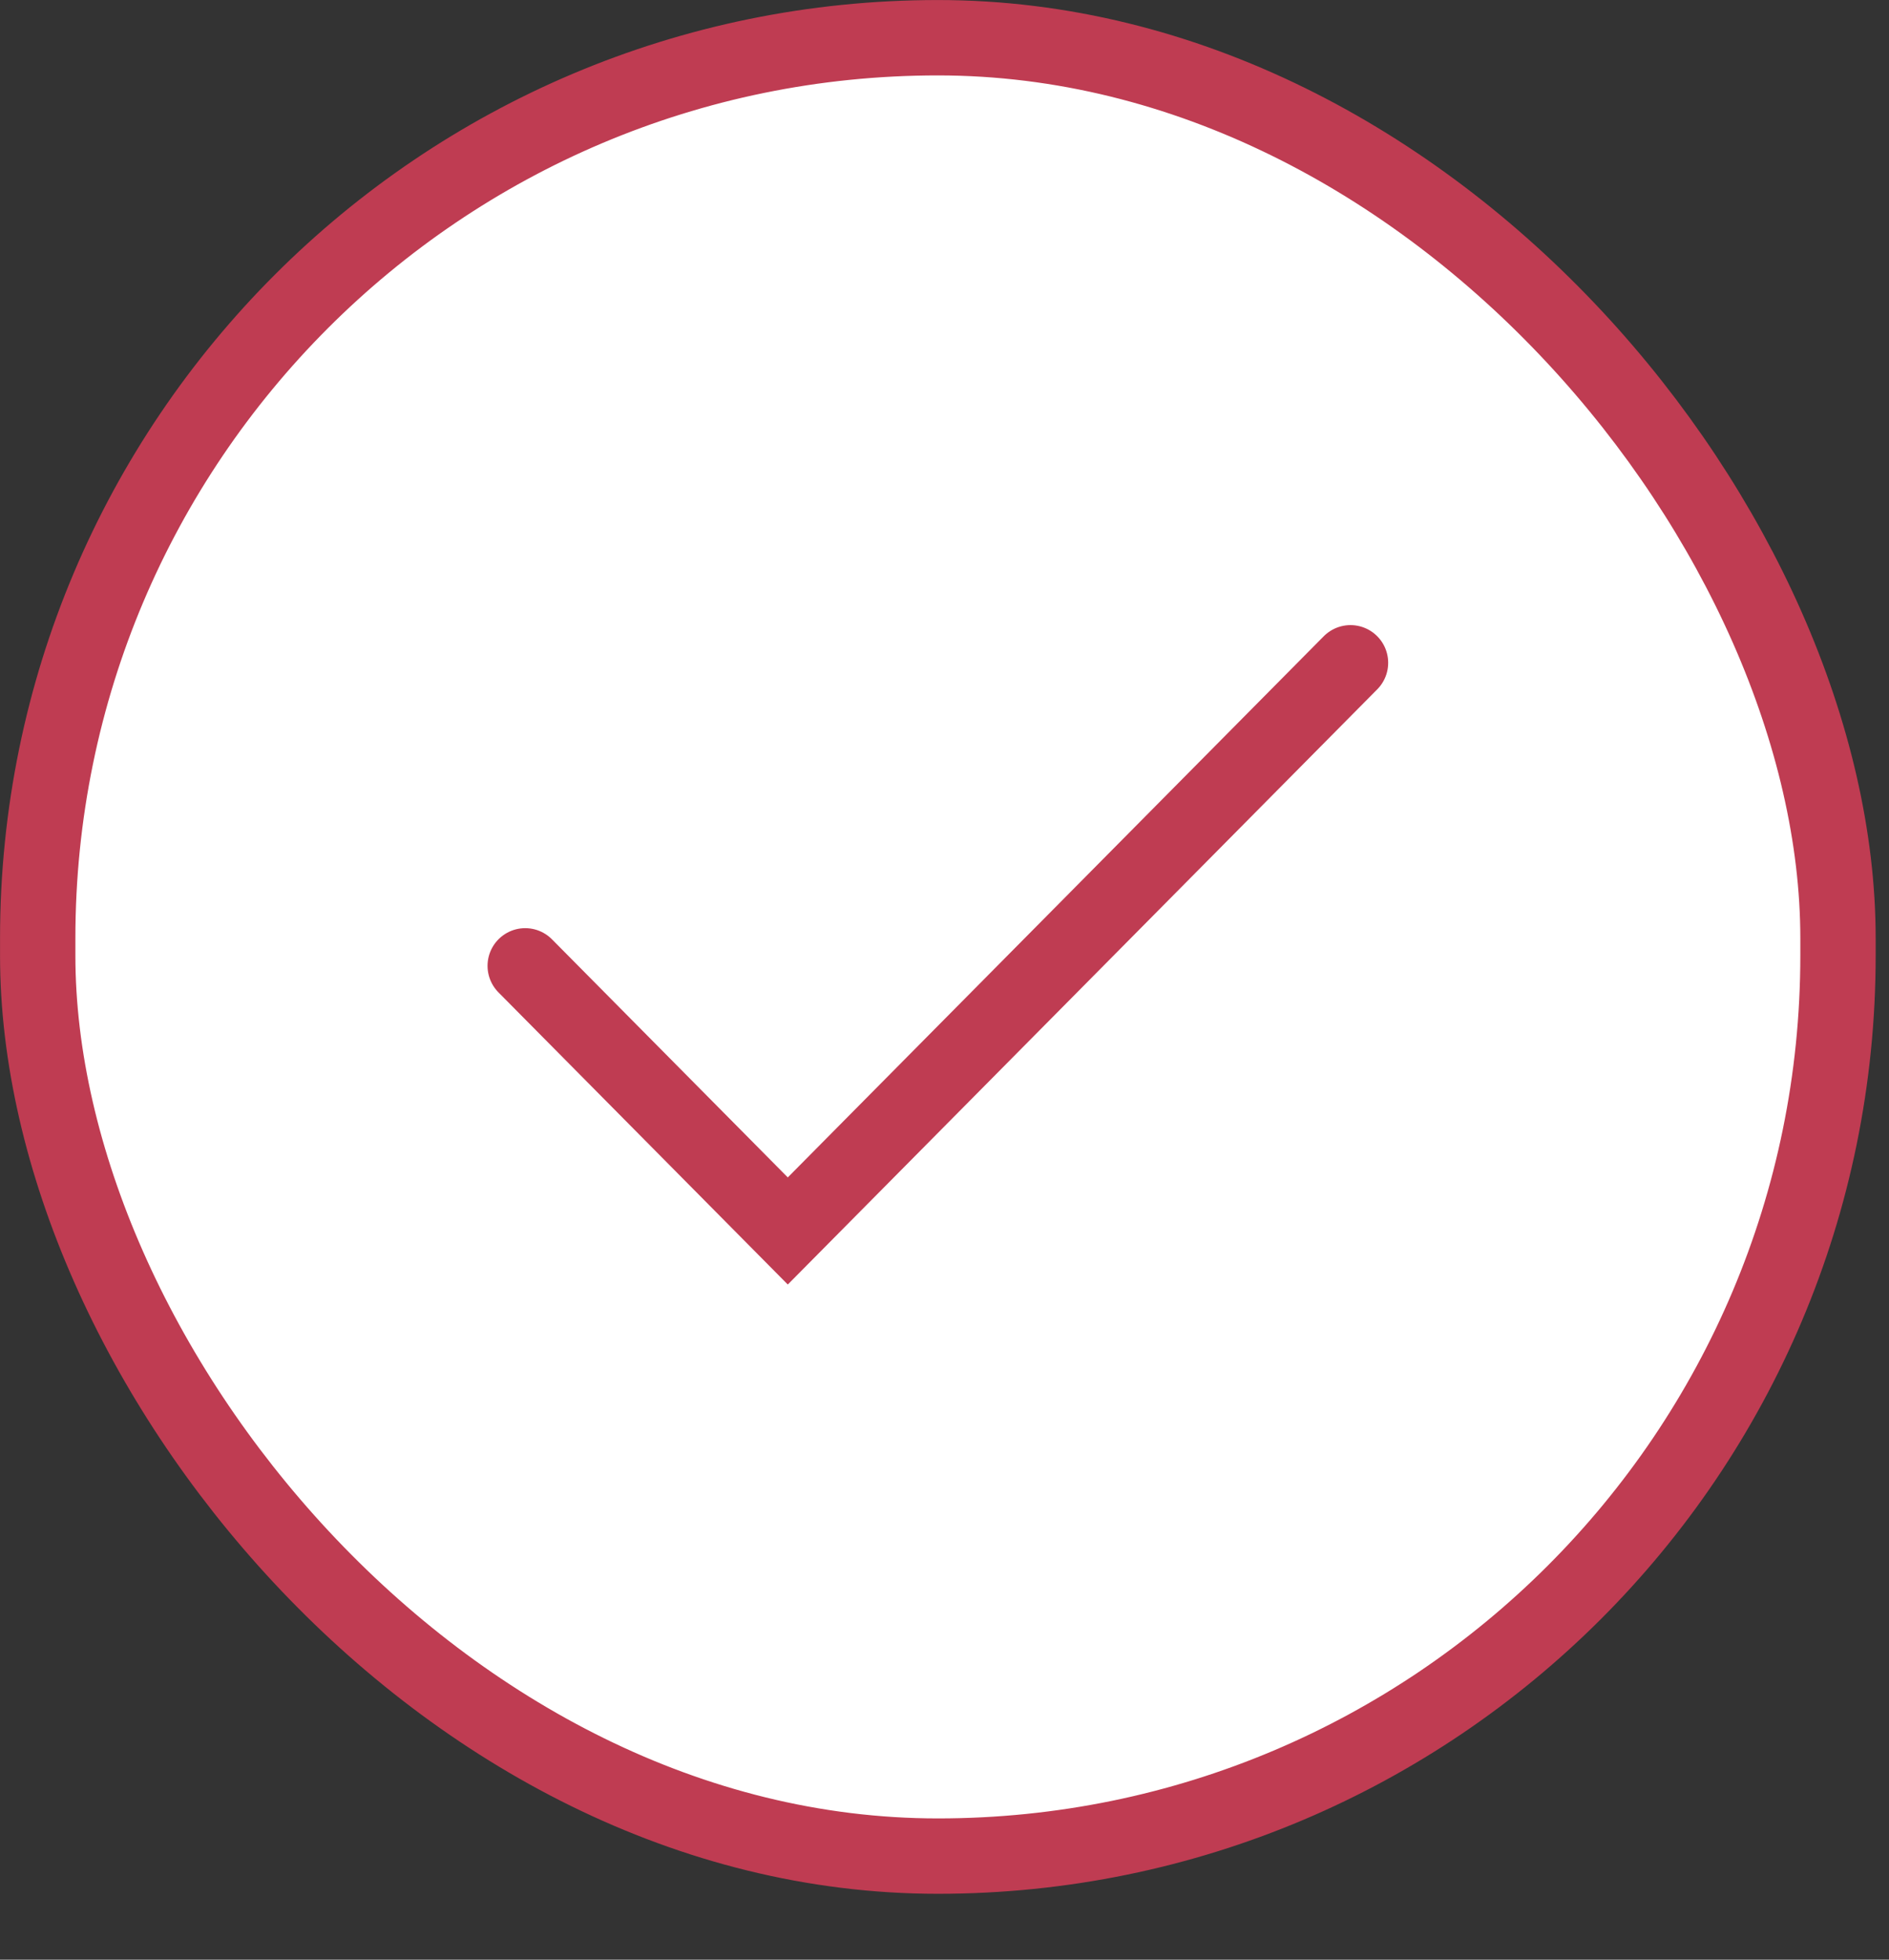
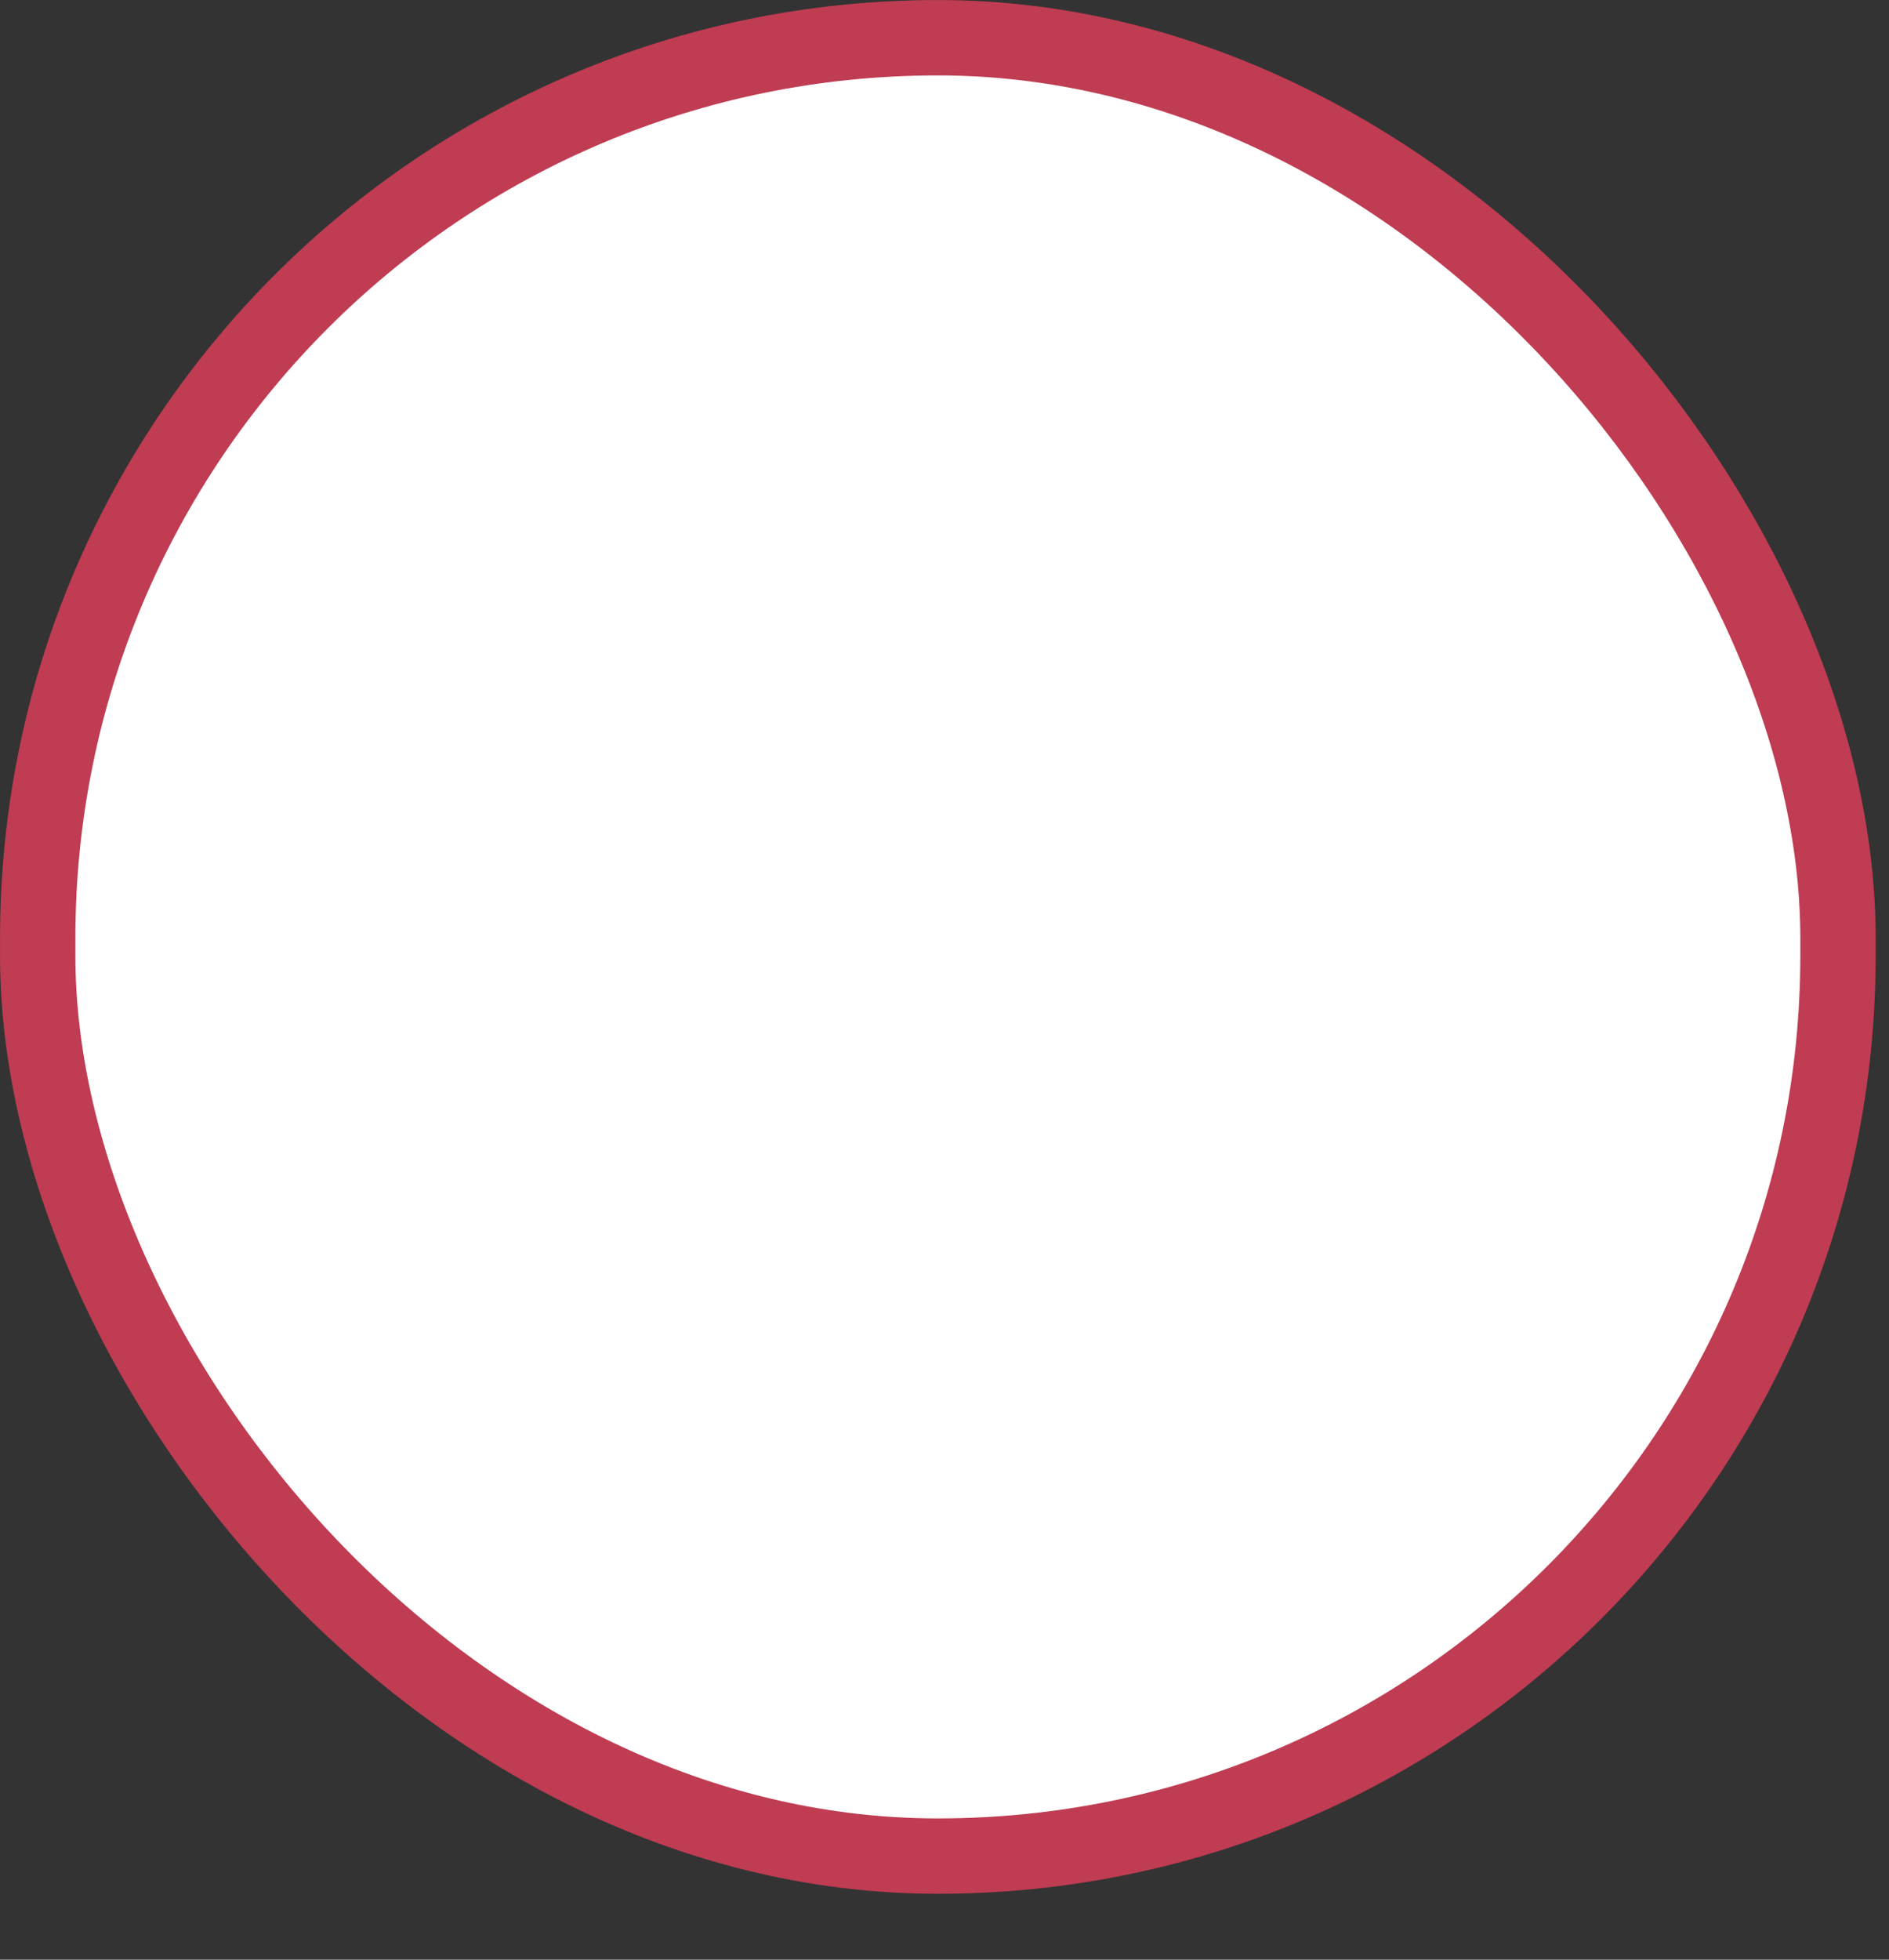
<svg xmlns="http://www.w3.org/2000/svg" width="27" height="28" viewBox="0 0 27 28" fill="none">
  <rect x="0" y="0" width="27" height="28" fill="#333333" stroke="none" />
  <rect x="0.539" y="0.539" width="25.732" height="25.981" rx="12.866" fill="white" />
  <rect x="0.539" y="0.539" width="25.732" height="25.981" rx="12.866" stroke="#BF3C52" stroke-width="1.077" />
-   <path d="M7.507 13.8L11.26 17.588L19.303 9.47" stroke="#BF3C52" stroke-width="1.077" stroke-linecap="round" />
</svg>